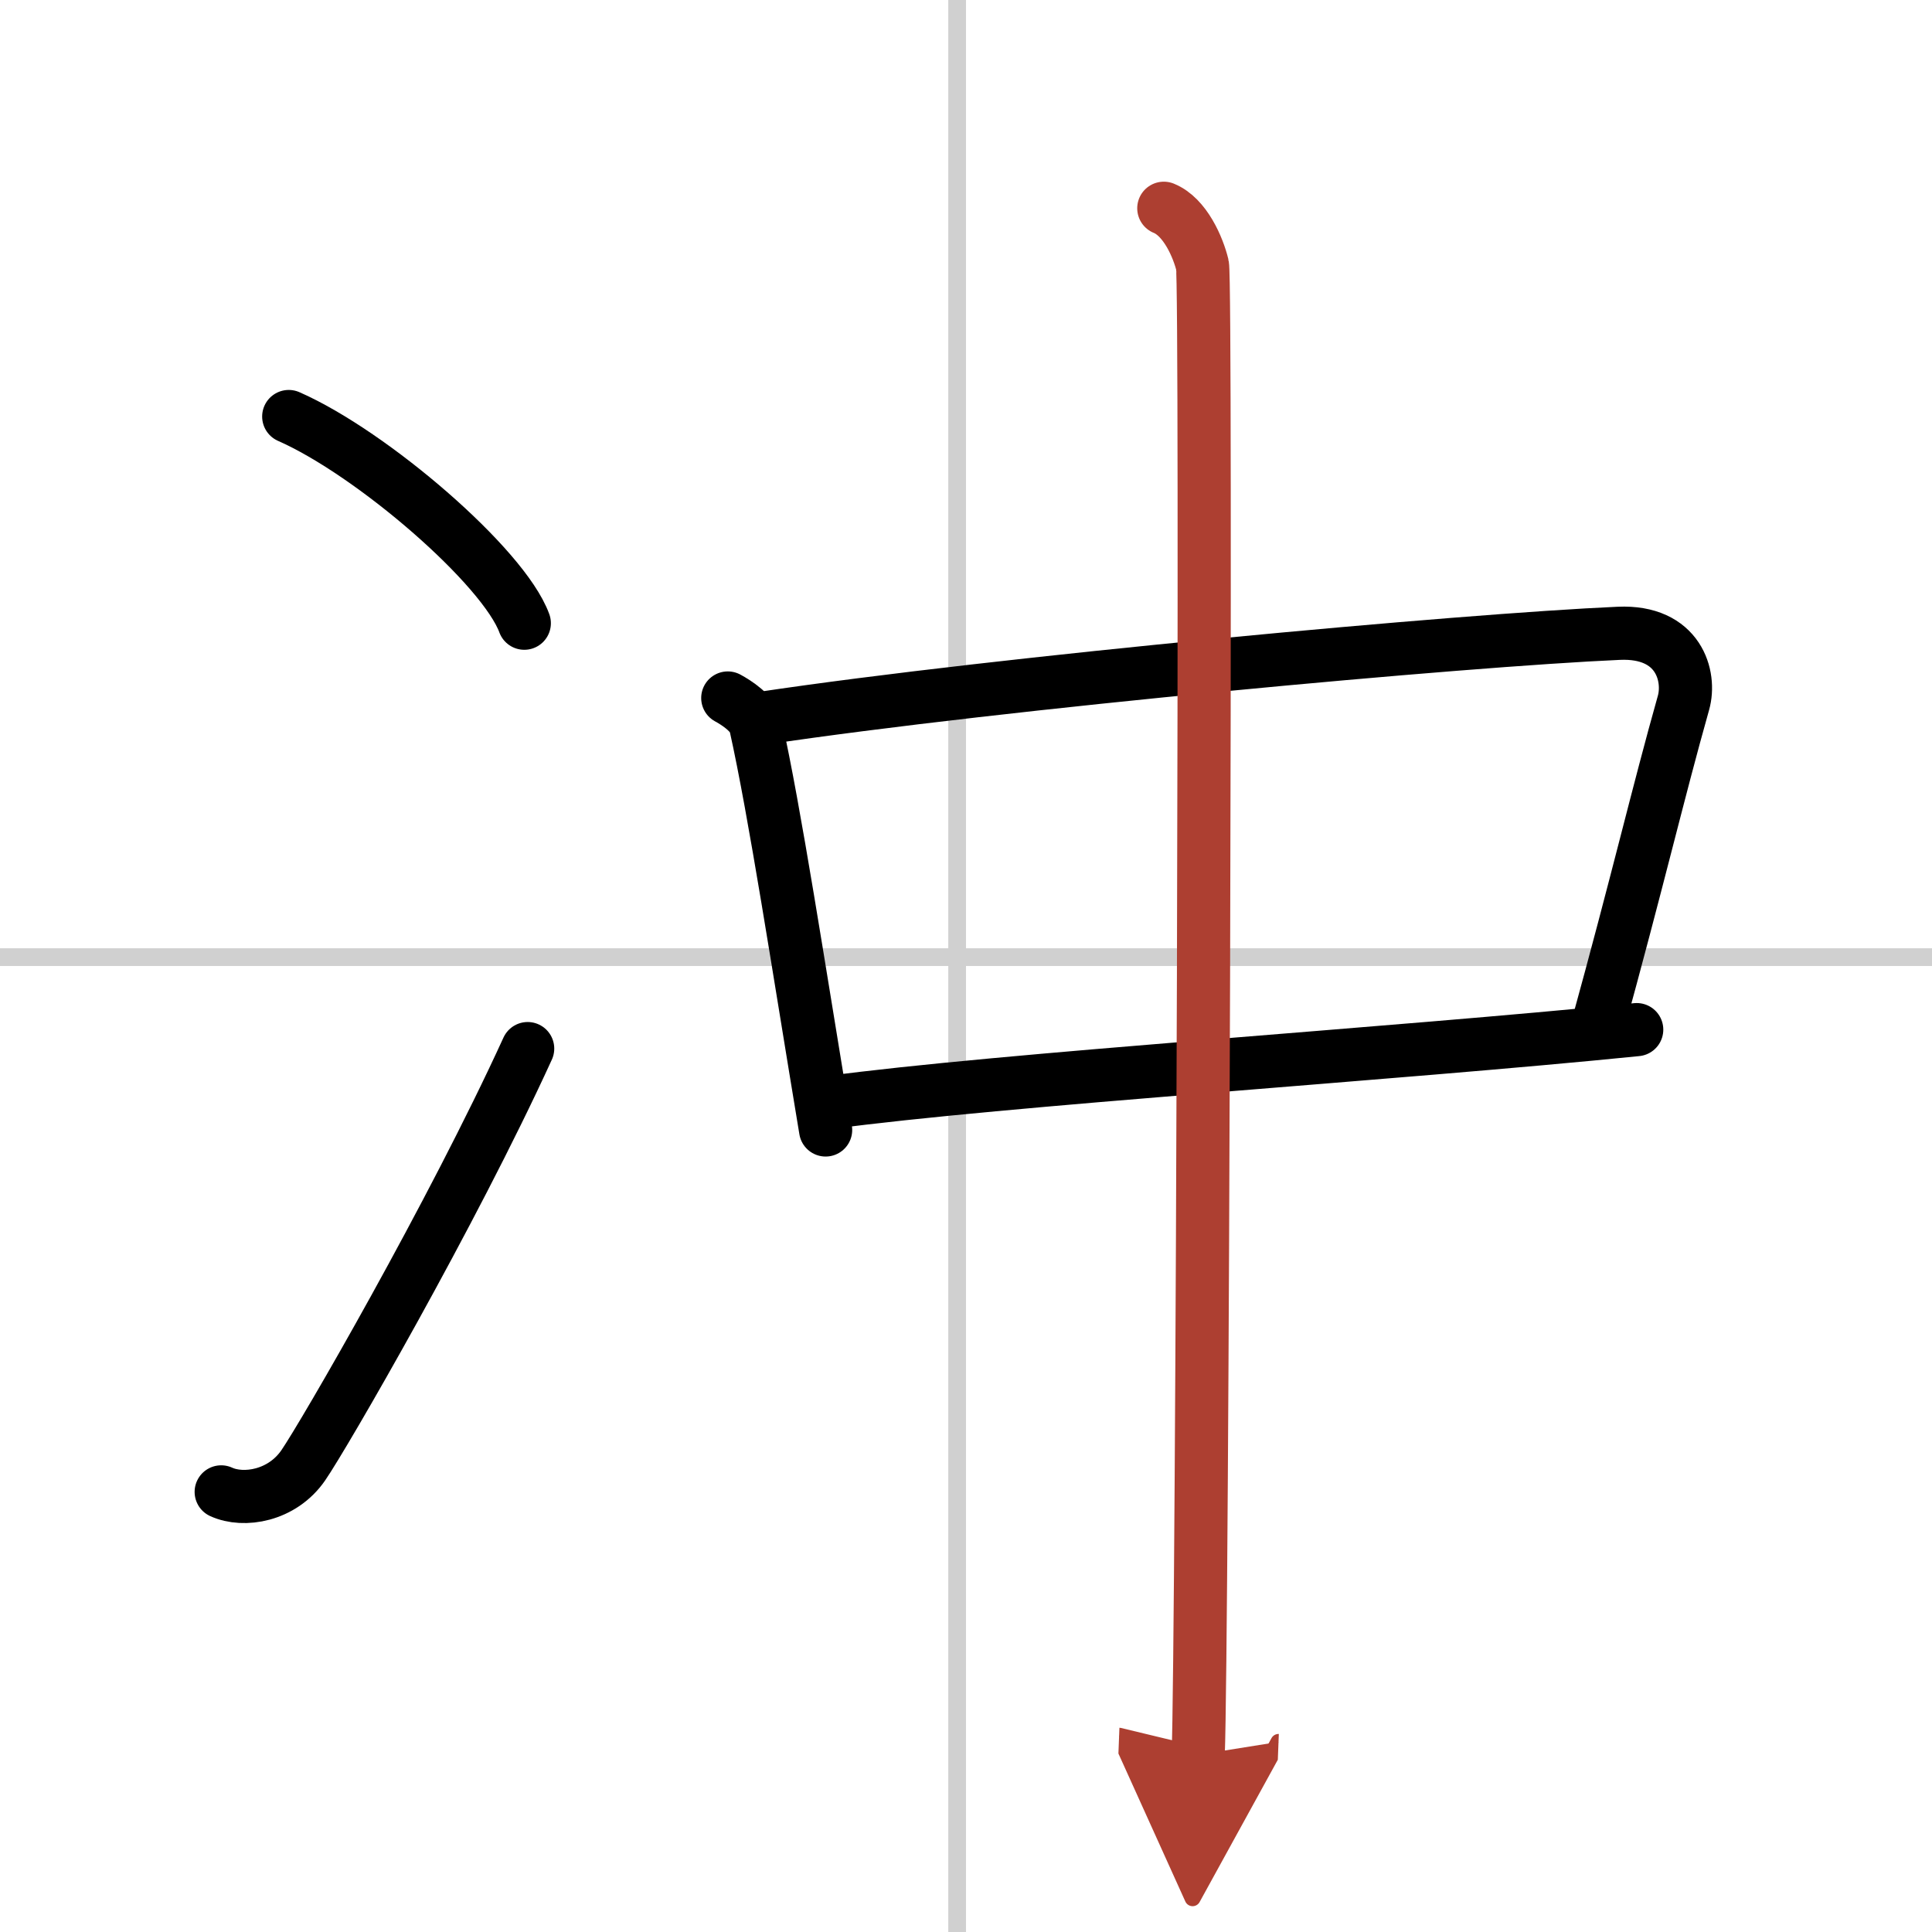
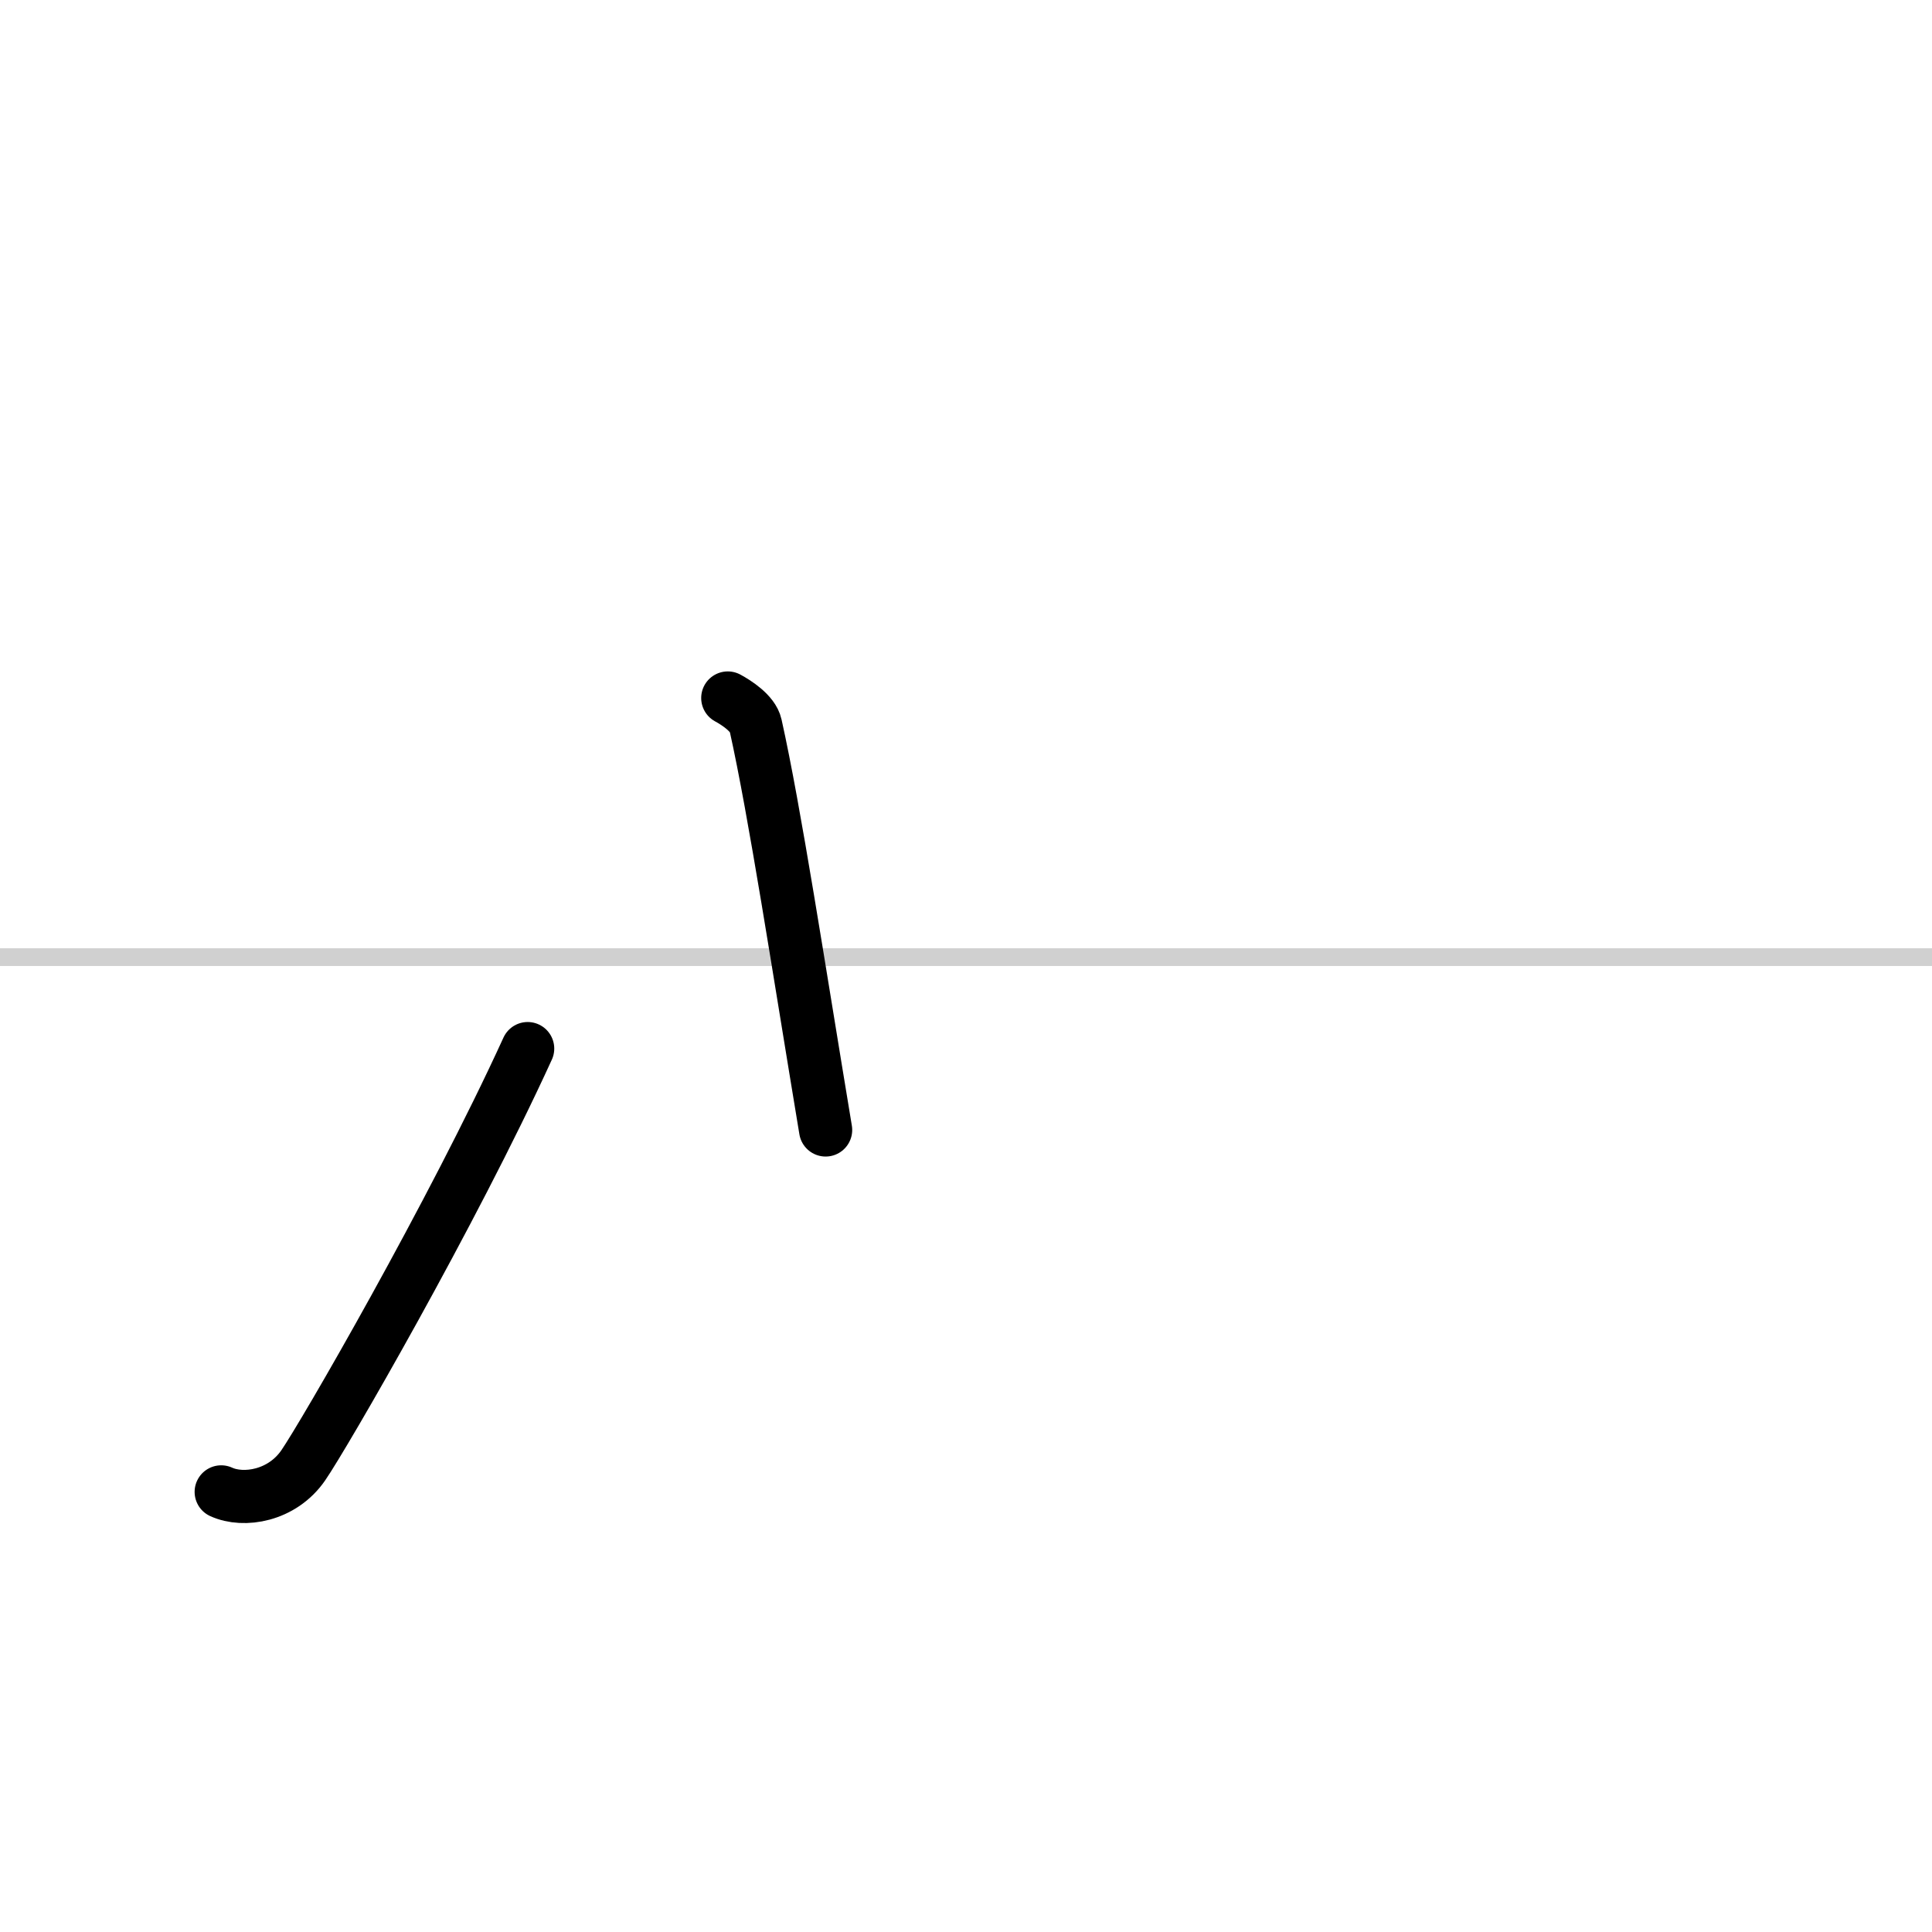
<svg xmlns="http://www.w3.org/2000/svg" width="400" height="400" viewBox="0 0 109 109">
  <defs>
    <marker id="a" markerWidth="4" orient="auto" refX="1" refY="5" viewBox="0 0 10 10">
      <polyline points="0 0 10 5 0 10 1 5" fill="#ad3f31" stroke="#ad3f31" />
    </marker>
  </defs>
  <g fill="none" stroke="#000" stroke-linecap="round" stroke-linejoin="round" stroke-width="3">
    <rect width="100%" height="100%" fill="#fff" stroke="#fff" />
-     <line x1="54" x2="54" y2="109" stroke="#d0d0d0" stroke-width="1" />
    <line x2="109" y1="54" y2="54" stroke="#d0d0d0" stroke-width="1" />
-     <path d="m16.29 23.5c4.69 2.06 12.12 8.46 13.29 11.66" />
    <path d="m12.48 84.17c1.27 0.58 3.44 0.23 4.63-1.5 1.16-1.68 8.39-14.17 12.66-23.51" />
    <path d="m41.06 39.38c0.48 0.26 1.42 0.86 1.57 1.54 1.09 4.89 2.41 13.56 3.95 22.83" />
-     <path d="m42.95 40.53c13.55-2.03 39.68-4.42 48.38-4.8 3.39-0.15 4.07 2.43 3.65 3.92-1.44 5.1-2.58 10.04-4.92 18.52" />
-     <path d="m46.72 62.21c9.75-1.32 31.98-2.74 45.62-4.12" />
-     <path d="m65.66 11.75c1.21 0.49 1.94 2.22 2.18 3.21s0 77.88-0.24 84.04" marker-end="url(#a)" stroke="#ad3f31" />
  </g>
</svg>